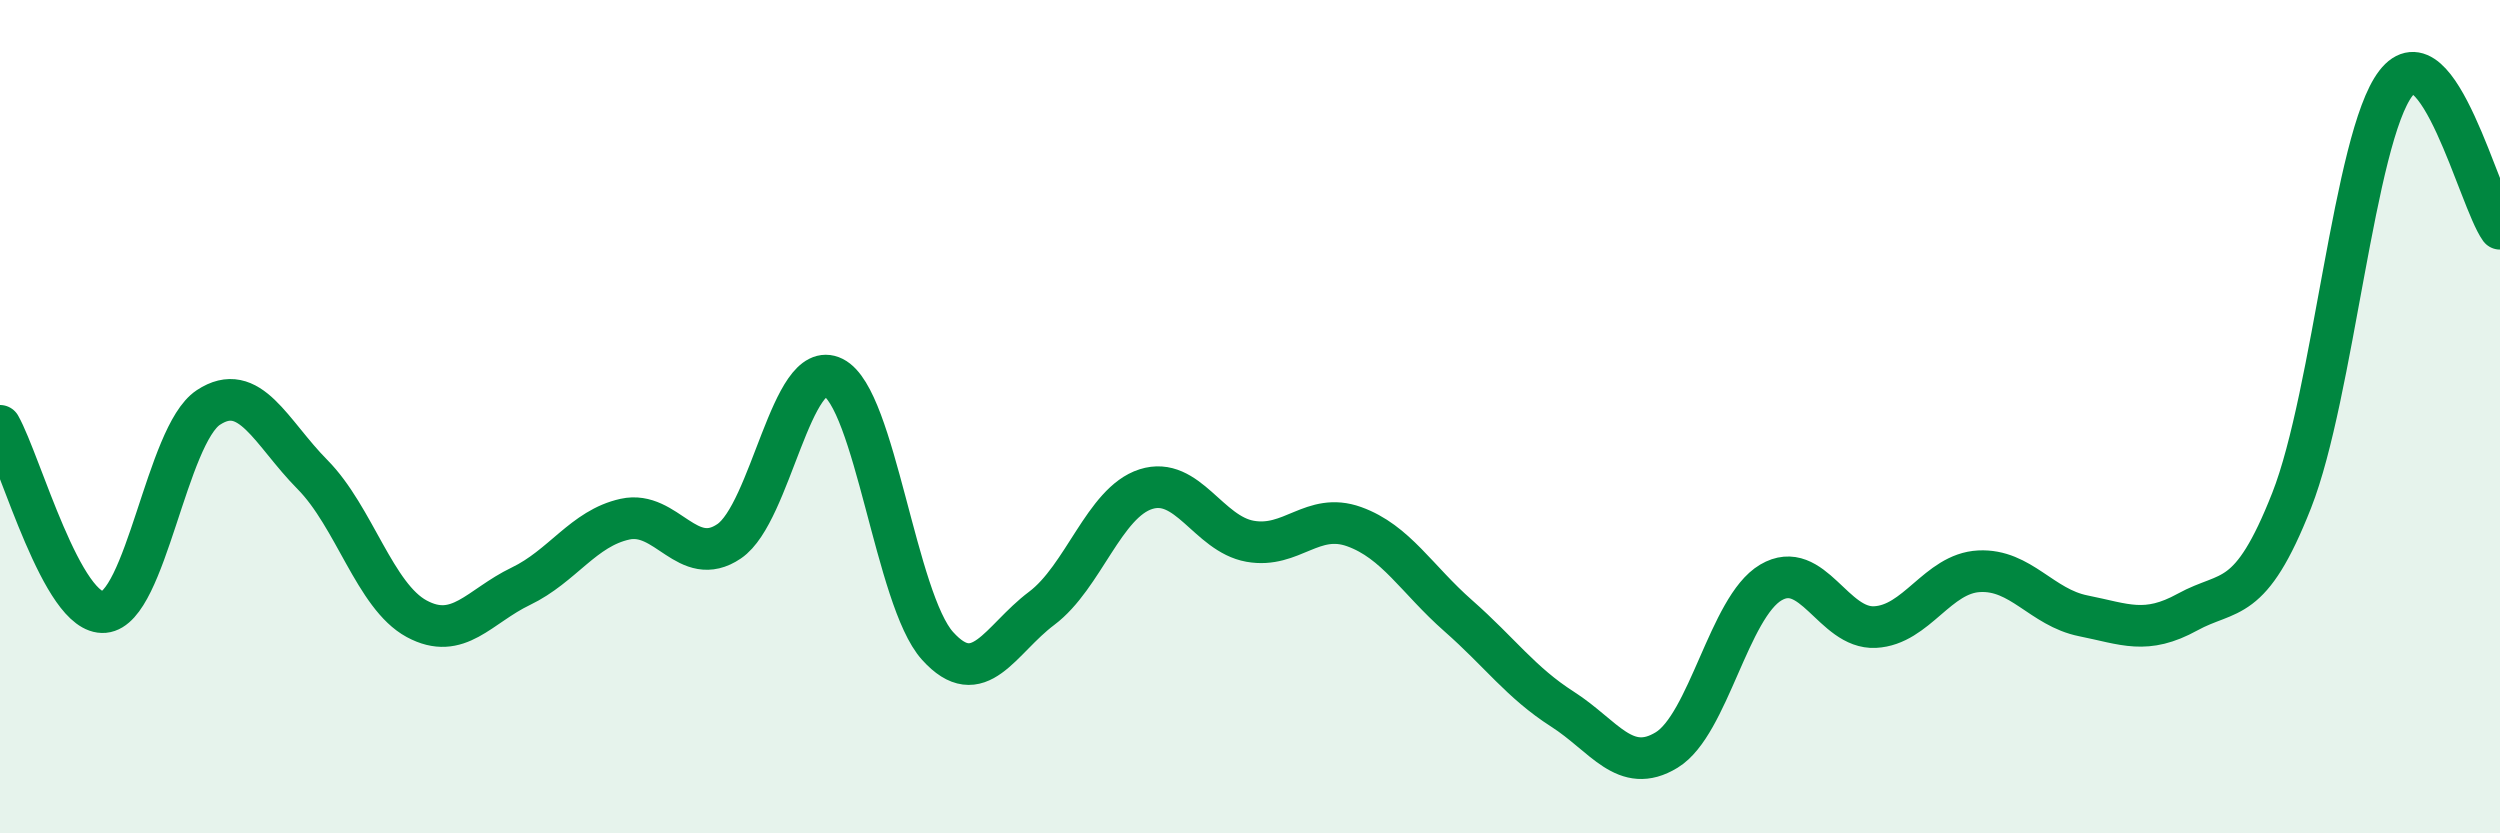
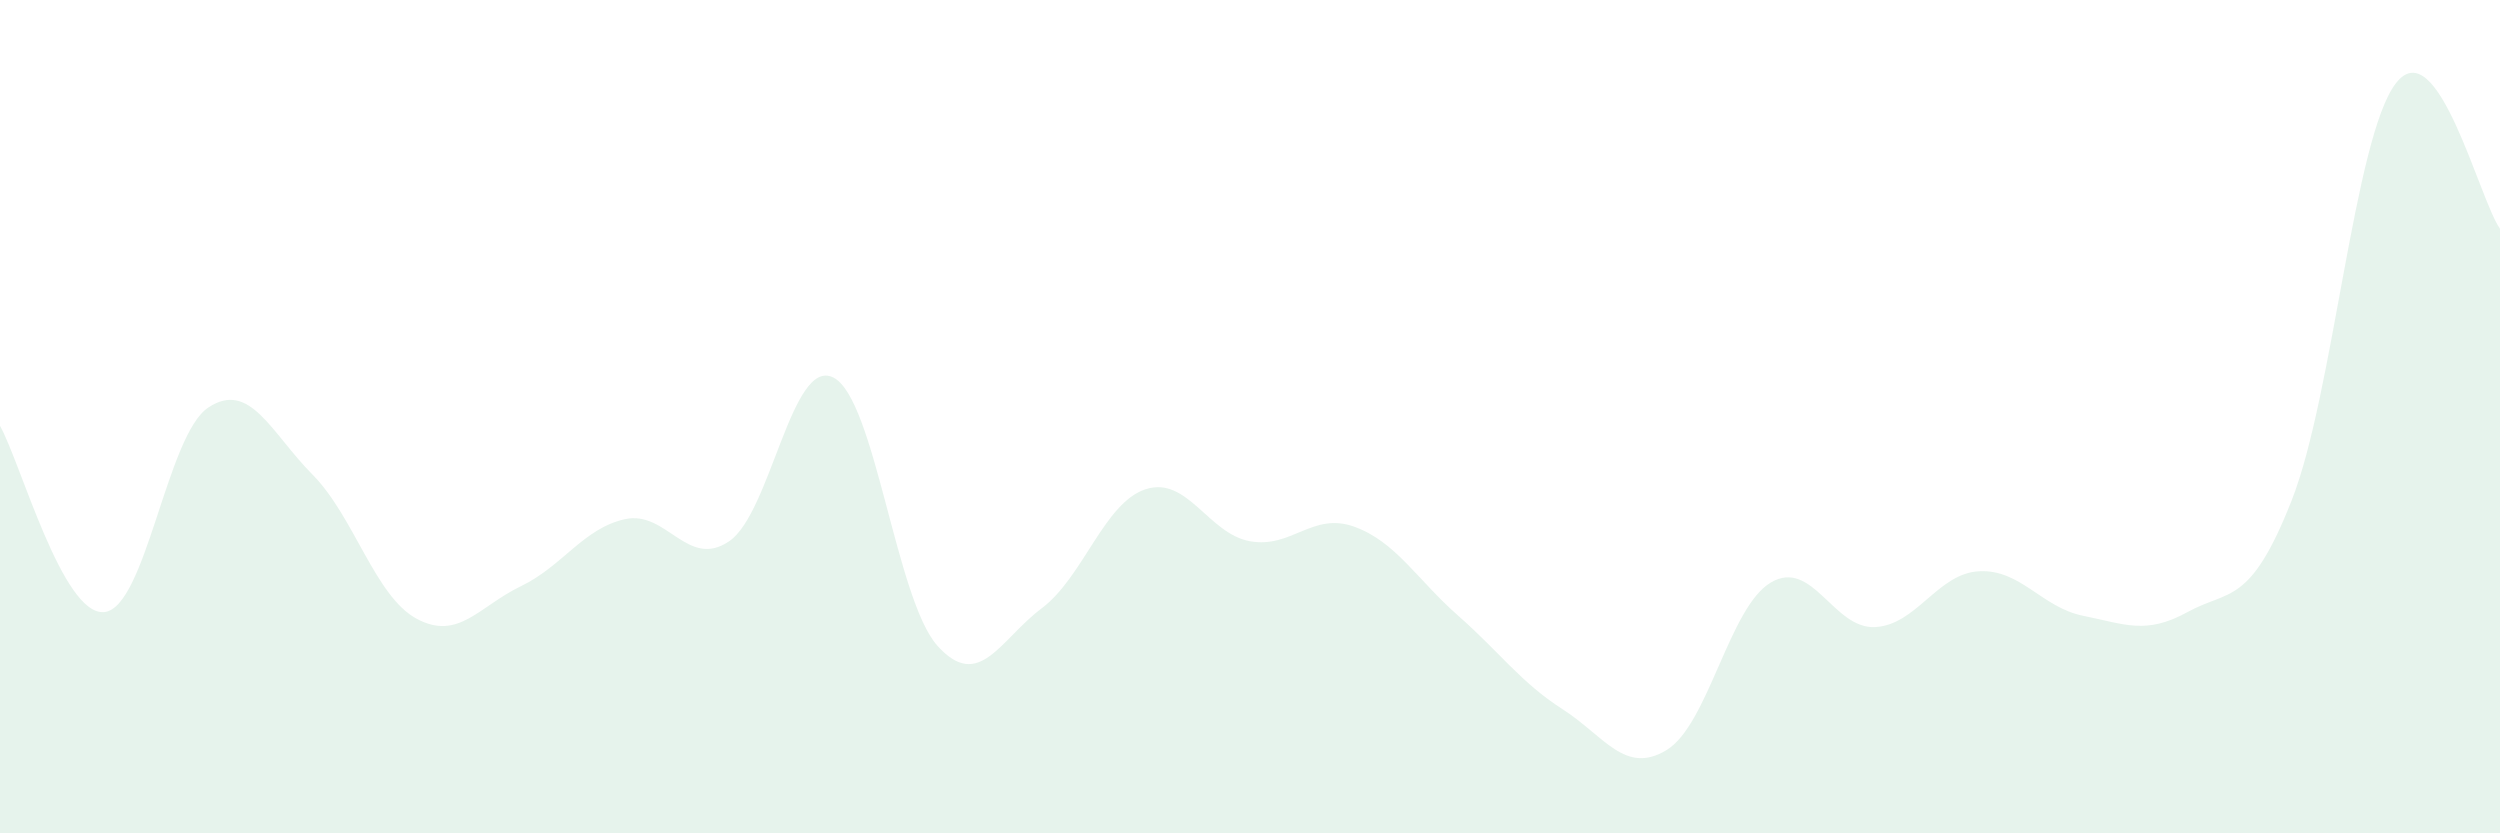
<svg xmlns="http://www.w3.org/2000/svg" width="60" height="20" viewBox="0 0 60 20">
  <path d="M 0,10.22 C 0.5,11.11 1.5,14.78 2.5,14.69 C 3.5,14.6 4,10.44 5,9.78 C 6,9.12 6.5,10.38 7.5,11.39 C 8.5,12.4 9,14.31 10,14.85 C 11,15.39 11.5,14.55 12.5,14.07 C 13.5,13.59 14,12.68 15,12.46 C 16,12.24 16.5,13.67 17.5,12.99 C 18.5,12.31 19,8.56 20,9.06 C 21,9.56 21.5,14.39 22.5,15.5 C 23.5,16.61 24,15.35 25,14.6 C 26,13.85 26.5,12.06 27.5,11.74 C 28.5,11.42 29,12.81 30,12.99 C 31,13.17 31.5,12.28 32.5,12.64 C 33.5,13 34,13.9 35,14.78 C 36,15.66 36.5,16.38 37.5,17.02 C 38.5,17.66 39,18.61 40,18 C 41,17.39 41.5,14.57 42.5,13.98 C 43.5,13.39 44,15.1 45,15.05 C 46,15 46.5,13.76 47.5,13.71 C 48.5,13.66 49,14.58 50,14.78 C 51,14.98 51.5,15.24 52.5,14.69 C 53.5,14.14 54,14.55 55,12.01 C 56,9.47 56.5,3.3 57.5,2 C 58.5,0.7 59.5,4.79 60,5.49L60 20L0 20Z" fill="#008740" opacity="0.1" stroke-linecap="round" stroke-linejoin="round" />
-   <path d="M 0,10.22 C 0.5,11.11 1.5,14.78 2.5,14.69 C 3.5,14.6 4,10.44 5,9.78 C 6,9.12 6.5,10.38 7.5,11.39 C 8.5,12.4 9,14.31 10,14.85 C 11,15.39 11.5,14.55 12.5,14.07 C 13.5,13.59 14,12.68 15,12.46 C 16,12.24 16.5,13.67 17.5,12.99 C 18.5,12.31 19,8.56 20,9.06 C 21,9.56 21.5,14.39 22.5,15.5 C 23.5,16.61 24,15.35 25,14.6 C 26,13.85 26.5,12.06 27.5,11.74 C 28.5,11.42 29,12.81 30,12.99 C 31,13.17 31.5,12.28 32.5,12.64 C 33.5,13 34,13.9 35,14.78 C 36,15.66 36.5,16.38 37.5,17.02 C 38.5,17.66 39,18.61 40,18 C 41,17.39 41.5,14.57 42.5,13.98 C 43.5,13.39 44,15.1 45,15.05 C 46,15 46.5,13.76 47.5,13.71 C 48.5,13.66 49,14.58 50,14.78 C 51,14.98 51.5,15.24 52.5,14.69 C 53.5,14.14 54,14.55 55,12.01 C 56,9.47 56.5,3.3 57.5,2 C 58.5,0.7 59.5,4.79 60,5.49" stroke="#008740" stroke-width="1" fill="none" stroke-linecap="round" stroke-linejoin="round" />
</svg>